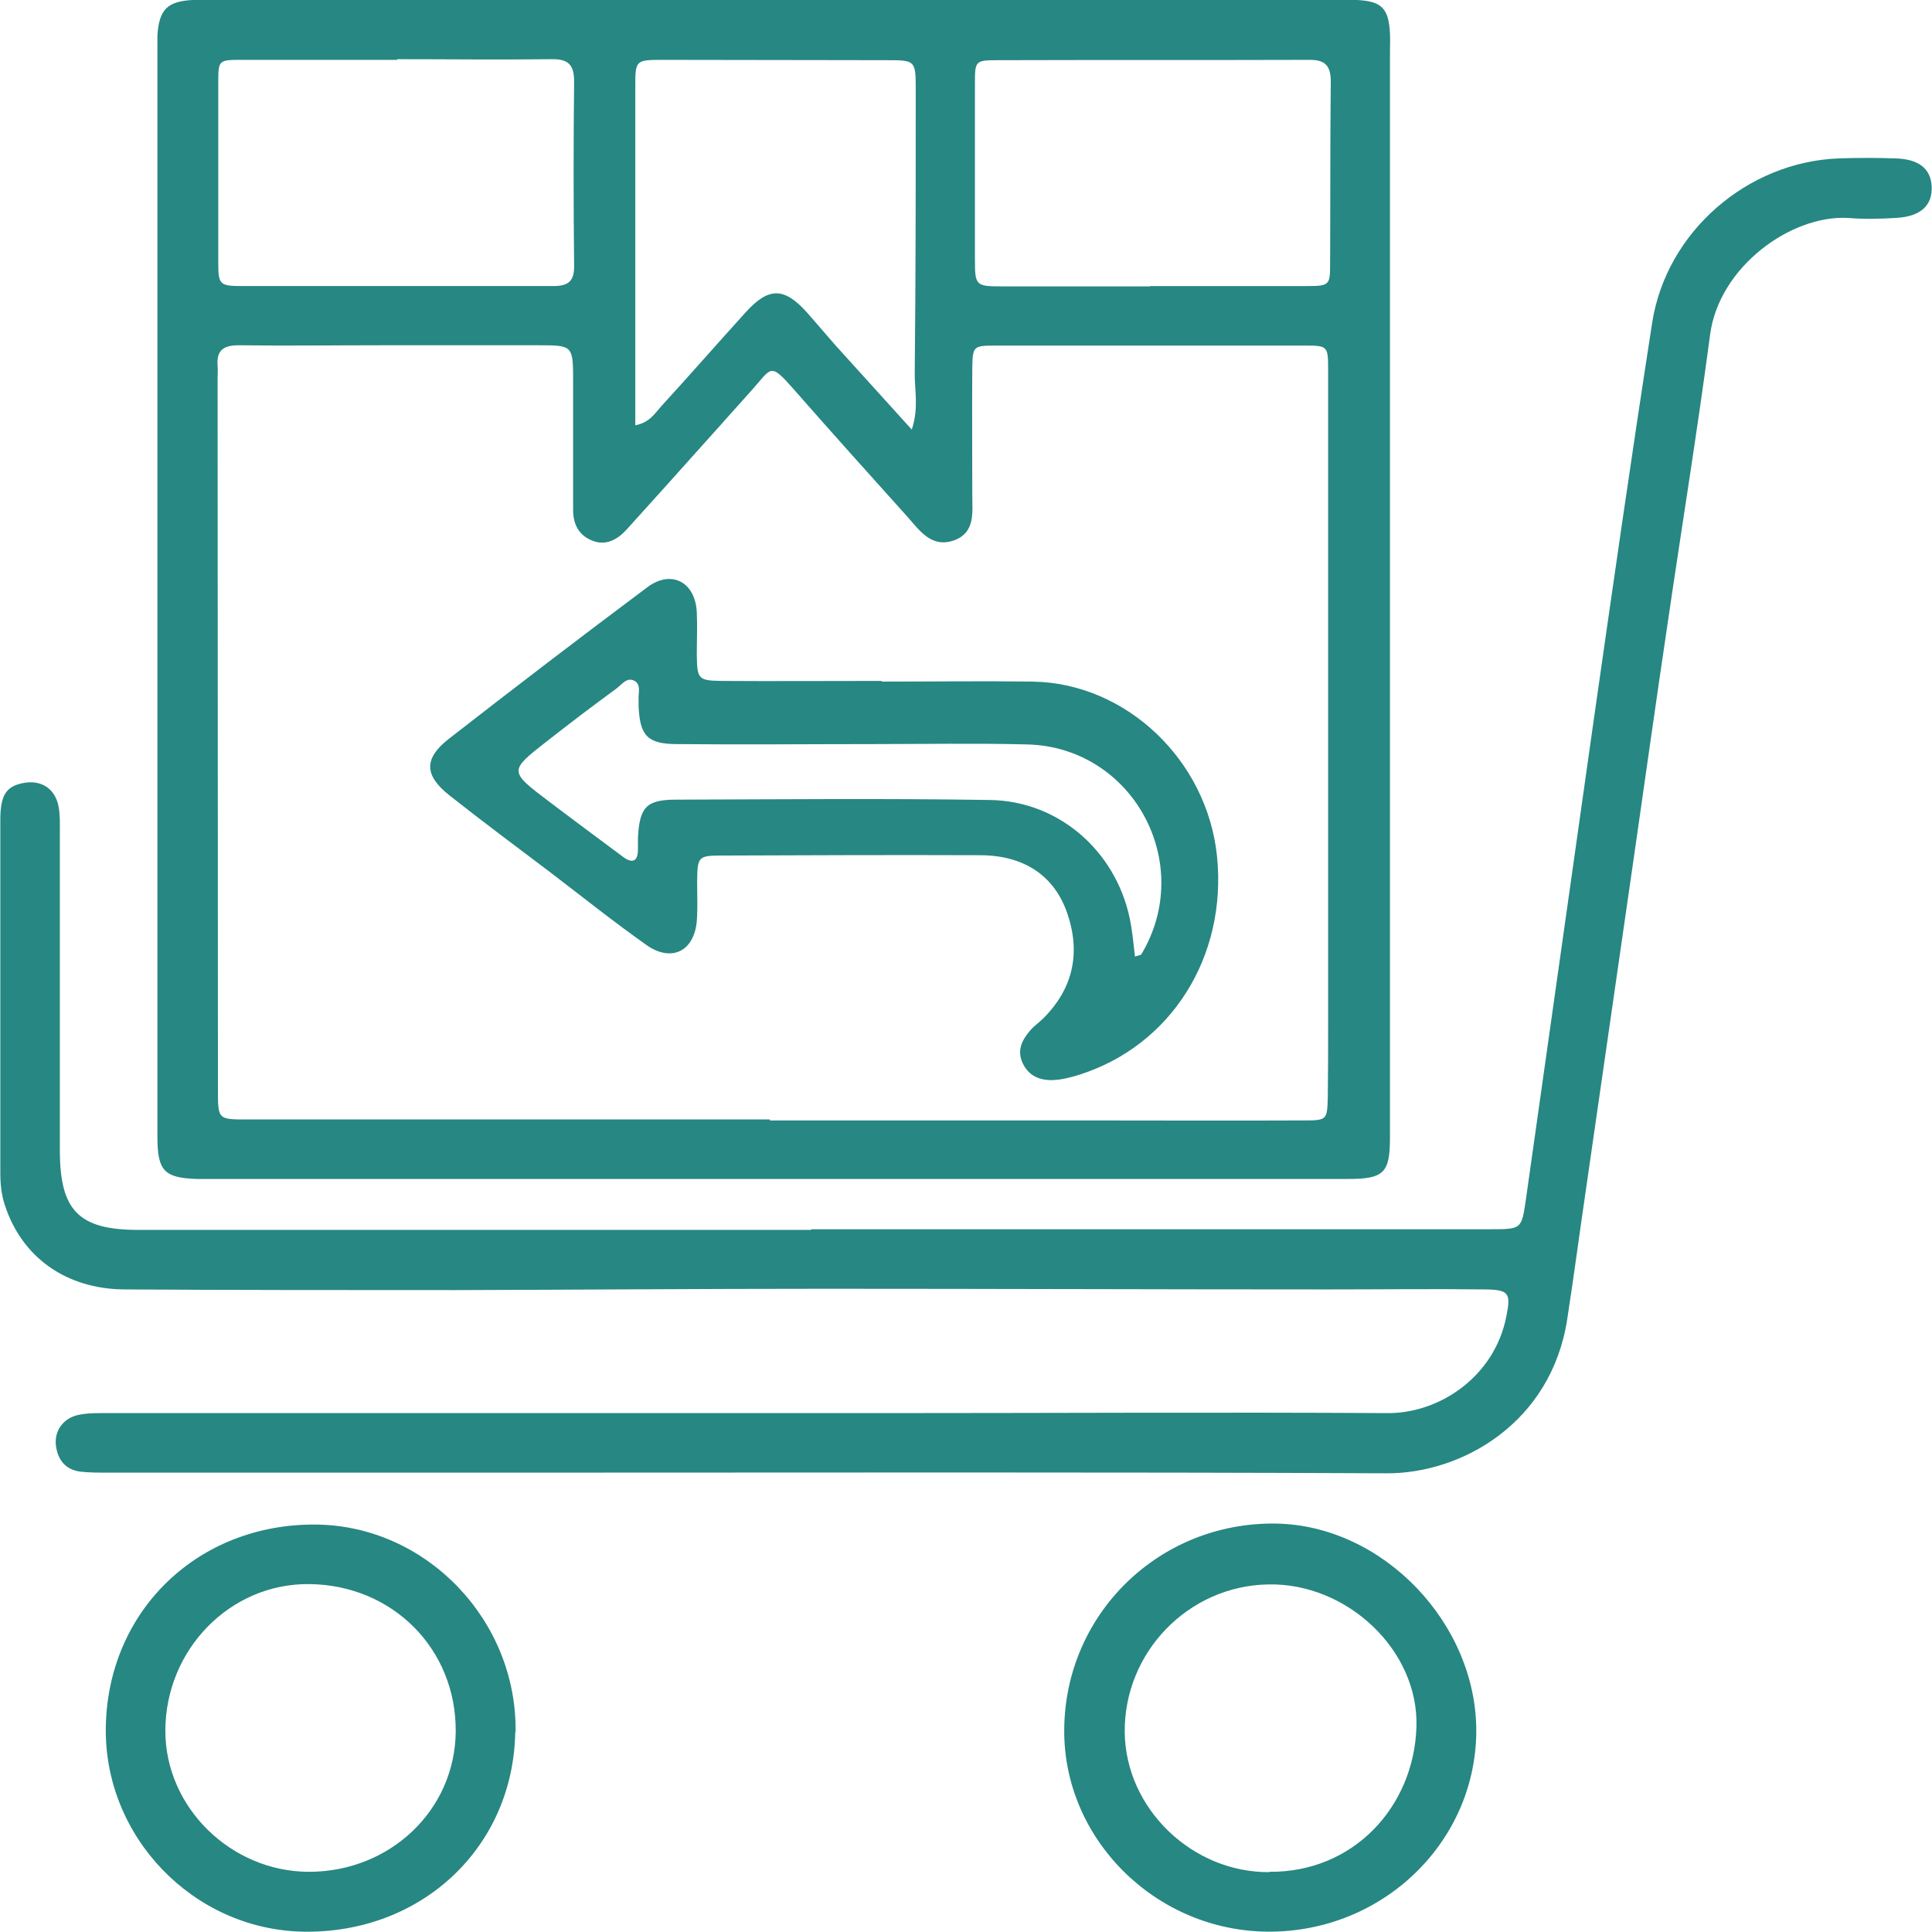
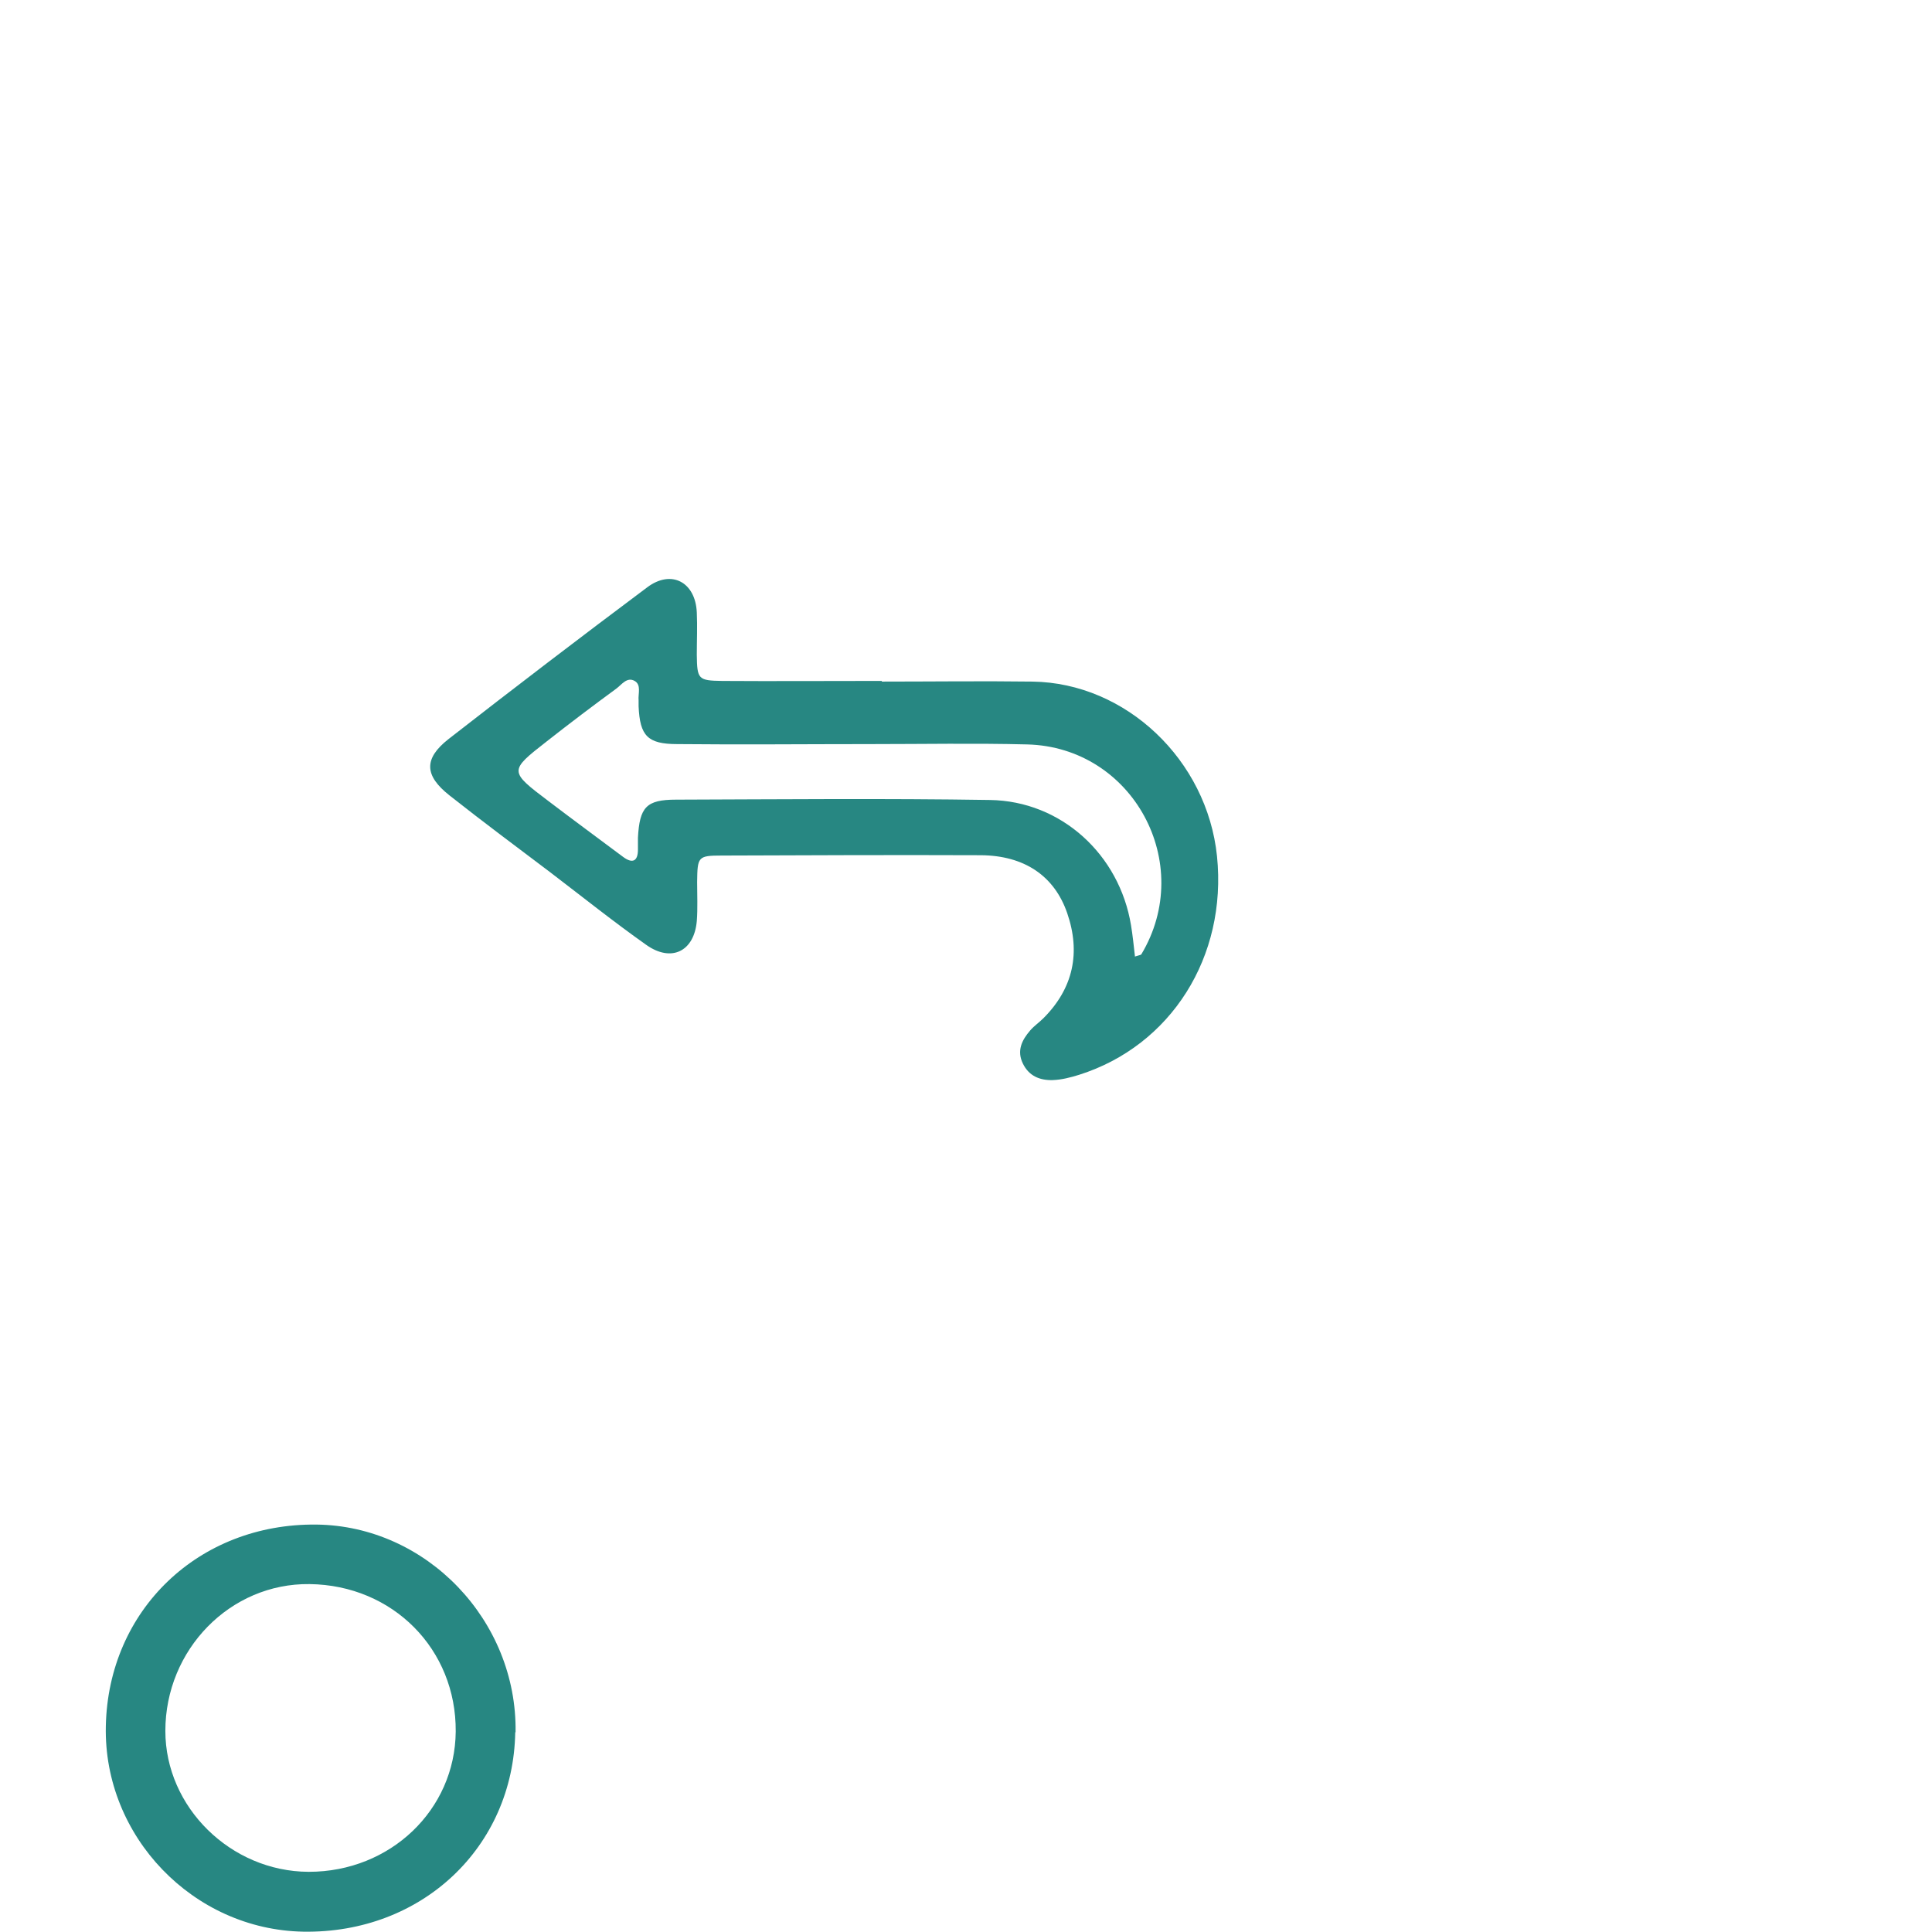
<svg xmlns="http://www.w3.org/2000/svg" id="Capa_2" data-name="Capa 2" viewBox="0 0 58.42 58.41">
  <defs>
    <style>
      .cls-1 {
        fill: #278782;
      }
    </style>
  </defs>
  <g id="Capa_1-2" data-name="Capa 1">
    <g>
-       <path class="cls-1" d="M23.43,0c5.66,0,11.32,0,16.97,0,.21,0,.43,0,.64,0,.74,.04,.95,.25,.99,1.01,.01,.18,0,.36,0,.55,0,9.61,0,19.22,0,28.83,0,1.34,0,2.68,0,4.01,0,1.08-.19,1.25-1.29,1.25-4.59,0-9.19,0-13.78,0-6.84,0-13.69,0-20.53,0-.15,0-.3,0-.46,0-1-.03-1.21-.24-1.21-1.27,0-3.62,0-7.24,0-10.86,0-7.24,0-14.48,0-21.72,0-.24,0-.49,0-.73C4.81,.29,5.06,.04,5.82,0c.21,0,.43,0,.64,0,5.66,0,11.32,0,16.97,0Zm-.15,33.88c3.16,0,6.32,0,9.48,0,2.22,0,4.44,.01,6.66,0,.71,0,.71-.02,.73-.7,.01-.73,.01-1.46,.01-2.19,0-6.6,0-13.2,0-19.8,0-.72-.01-.74-.69-.74-3.13,0-6.26,0-9.4,0-.64,0-.66,.03-.67,.68-.01,1.28,0,2.55,0,3.83,0,.54,.1,1.16-.58,1.39-.65,.21-1-.29-1.36-.7-1.16-1.29-2.32-2.58-3.46-3.88-.73-.83-.66-.65-1.27,.03-.49,.54-.97,1.09-1.46,1.63-.77,.86-1.54,1.72-2.32,2.58-.28,.31-.64,.51-1.06,.33-.41-.17-.57-.52-.56-.96,0-.18,0-.36,0-.55,0-1.09,0-2.19,0-3.28,0-1.11,0-1.11-1.07-1.11-1.58,0-3.16,0-4.74,0-1.43,0-2.86,.02-4.29,0-.46,0-.69,.14-.65,.62,.01,.12,0,.24,0,.36,0,7.18,.01,14.35,.01,21.53,0,.91,0,.9,.91,.9,5.26,0,10.52,0,15.78,0Zm4.29-20.89c.22-.66,.08-1.21,.09-1.73,.03-2.86,.03-5.71,.03-8.57,0-.86-.02-.87-.86-.87-2.25,0-4.5-.01-6.75-.01-.87,0-.87,0-.87,.83,0,2.98,0,5.96,0,8.94,0,.41,0,.83,0,1.28,.43-.08,.59-.36,.78-.57,.86-.94,1.7-1.9,2.56-2.85,.7-.77,1.17-.76,1.87,.03,.38,.43,.75,.88,1.14,1.3,.64,.71,1.29,1.42,2.01,2.22Zm7.2-4.34c1.58,0,3.16,0,4.74,0,.68,0,.71-.03,.71-.64,.01-1.85,0-3.7,.02-5.55,0-.55-.24-.66-.71-.65-3.13,.01-6.25,0-9.38,.01-.65,0-.67,.03-.67,.67,0,1.79,0,3.58,0,5.37,0,.78,.03,.8,.84,.8,1.49,0,2.97,0,4.46,0ZM12.01,1.81s0,0,0,0c-1.58,0-3.16,0-4.74,0-.65,0-.67,.02-.67,.66,0,1.82,0,3.65,0,5.47,0,.67,.04,.71,.74,.71,3.13,0,6.26,0,9.39,0,.47,0,.64-.16,.63-.63-.02-1.85-.02-3.71,0-5.56,0-.53-.2-.68-.7-.67-1.55,.02-3.1,0-4.65,0Z" />
-       <path class="cls-1" d="M24.53,37.17c6.84,0,13.68,0,20.53,0,.95,0,.95,0,1.08-.9,.68-4.78,1.35-9.57,2.03-14.35,.58-4.06,1.16-8.12,1.79-12.17,.43-2.74,2.87-4.85,5.63-4.96,.58-.02,1.16-.02,1.73,0,.7,.02,1.06,.31,1.09,.84,.03,.58-.33,.92-1.08,.96-.49,.03-.97,.04-1.46,0-1.72-.09-3.89,1.48-4.16,3.53-.39,2.95-.87,5.89-1.3,8.84-.34,2.28-.66,4.57-.99,6.86-.49,3.4-.98,6.8-1.47,10.19-.19,1.29-.36,2.59-.56,3.88-.48,3.13-3.18,4.67-5.46,4.66-8.51-.04-17.03-.02-25.54-.02-4.38,0-8.76,0-13.14,0-.27,0-.55,0-.82-.03-.46-.06-.69-.37-.74-.8-.05-.44,.23-.83,.7-.92,.3-.06,.6-.05,.91-.05,7.75,0,15.51,0,23.26,0,5.14,0,10.28-.03,15.42,0,1.57,0,3.22-1.12,3.57-2.93,.14-.7,.08-.8-.65-.81-1.58-.02-3.16,0-4.74,0-5.08,0-10.15-.02-15.23-.02-3.71,0-7.42,.03-11.13,.04-3.34,0-6.69,0-10.03-.02-1.78-.01-3.11-.98-3.62-2.54-.11-.33-.14-.65-.14-.99,0-3.56,0-7.12,0-10.67,0-.75,.18-1.01,.68-1.11,.54-.11,.97,.15,1.08,.7,.05,.26,.04,.54,.04,.82,0,3.19,0,6.39,0,9.58,0,1.83,.57,2.41,2.38,2.41,6.78,0,13.56,0,20.34,0h0Z" />
-       <path class="cls-1" d="M38.36,58.41c-3.4-.01-6.21-2.79-6.18-6.12,.03-3.5,2.88-6.27,6.4-6.22,3.24,.05,6.09,3.03,6.06,6.32-.04,3.34-2.84,6.03-6.28,6.02Zm.03-1.81c2.53,.02,4.36-1.96,4.44-4.37,.08-2.33-2.1-4.37-4.48-4.32-2.42,.04-4.37,2.06-4.34,4.48,.03,2.3,2.04,4.24,4.38,4.22Z" />
      <path class="cls-1" d="M15.58,52.38c-.06,3.48-2.83,6.09-6.41,6.03-3.33-.06-6.04-2.88-5.97-6.21,.07-3.52,2.81-6.14,6.37-6.1,3.33,.04,6.07,2.9,6.02,6.28Zm-6.24,4.22c2.46,0,4.42-1.87,4.44-4.24,.02-2.49-1.9-4.43-4.42-4.46-2.4-.03-4.36,1.98-4.36,4.44,0,2.31,1.98,4.25,4.33,4.26Z" />
      <path class="cls-1" d="M26.66,20.61c1.52,0,3.04-.02,4.56,0,2.83,.04,5.28,2.37,5.58,5.28,.31,3.04-1.39,5.73-4.17,6.61-.26,.08-.52,.15-.8,.16-.4,.01-.72-.13-.9-.5-.19-.39-.03-.71,.22-1,.12-.14,.27-.24,.4-.37,.91-.91,1.13-1.99,.72-3.18-.39-1.13-1.3-1.74-2.61-1.75-2.61-.01-5.23,0-7.84,.01-.72,0-.73,.04-.74,.8,0,.4,.02,.79-.01,1.18-.08,.92-.77,1.26-1.53,.72-.99-.7-1.94-1.46-2.91-2.2-1.02-.77-2.04-1.53-3.04-2.32-.76-.6-.78-1.11-.03-1.7,1.99-1.55,3.99-3.08,6.01-4.59,.73-.55,1.46-.16,1.5,.76,.02,.42,0,.85,0,1.28,.01,.74,.04,.78,.77,.79,1.52,.01,3.04,0,4.56,0,.09,0,.18,0,.27,0,0,0,0,0,0,0Zm7.67,8.31c.12-.04,.16-.04,.18-.06,1.65-2.75-.25-6.27-3.45-6.35-1.58-.04-3.16-.01-4.74-.01-1.95,0-3.89,.02-5.84,0-.9,0-1.13-.25-1.17-1.14,0-.06,0-.12,0-.18-.02-.2,.09-.47-.12-.59-.23-.13-.39,.11-.55,.23-.71,.52-1.41,1.05-2.11,1.6-1.14,.89-1.14,.9,.05,1.8,.75,.57,1.51,1.13,2.26,1.69,.28,.21,.45,.14,.45-.22,0-.12,0-.24,0-.36,.05-.92,.25-1.15,1.15-1.15,3.16-.01,6.32-.04,9.49,.01,2.16,.03,3.92,1.65,4.27,3.79,.05,.3,.08,.6,.12,.95Z" />
    </g>
  </g>
</svg>